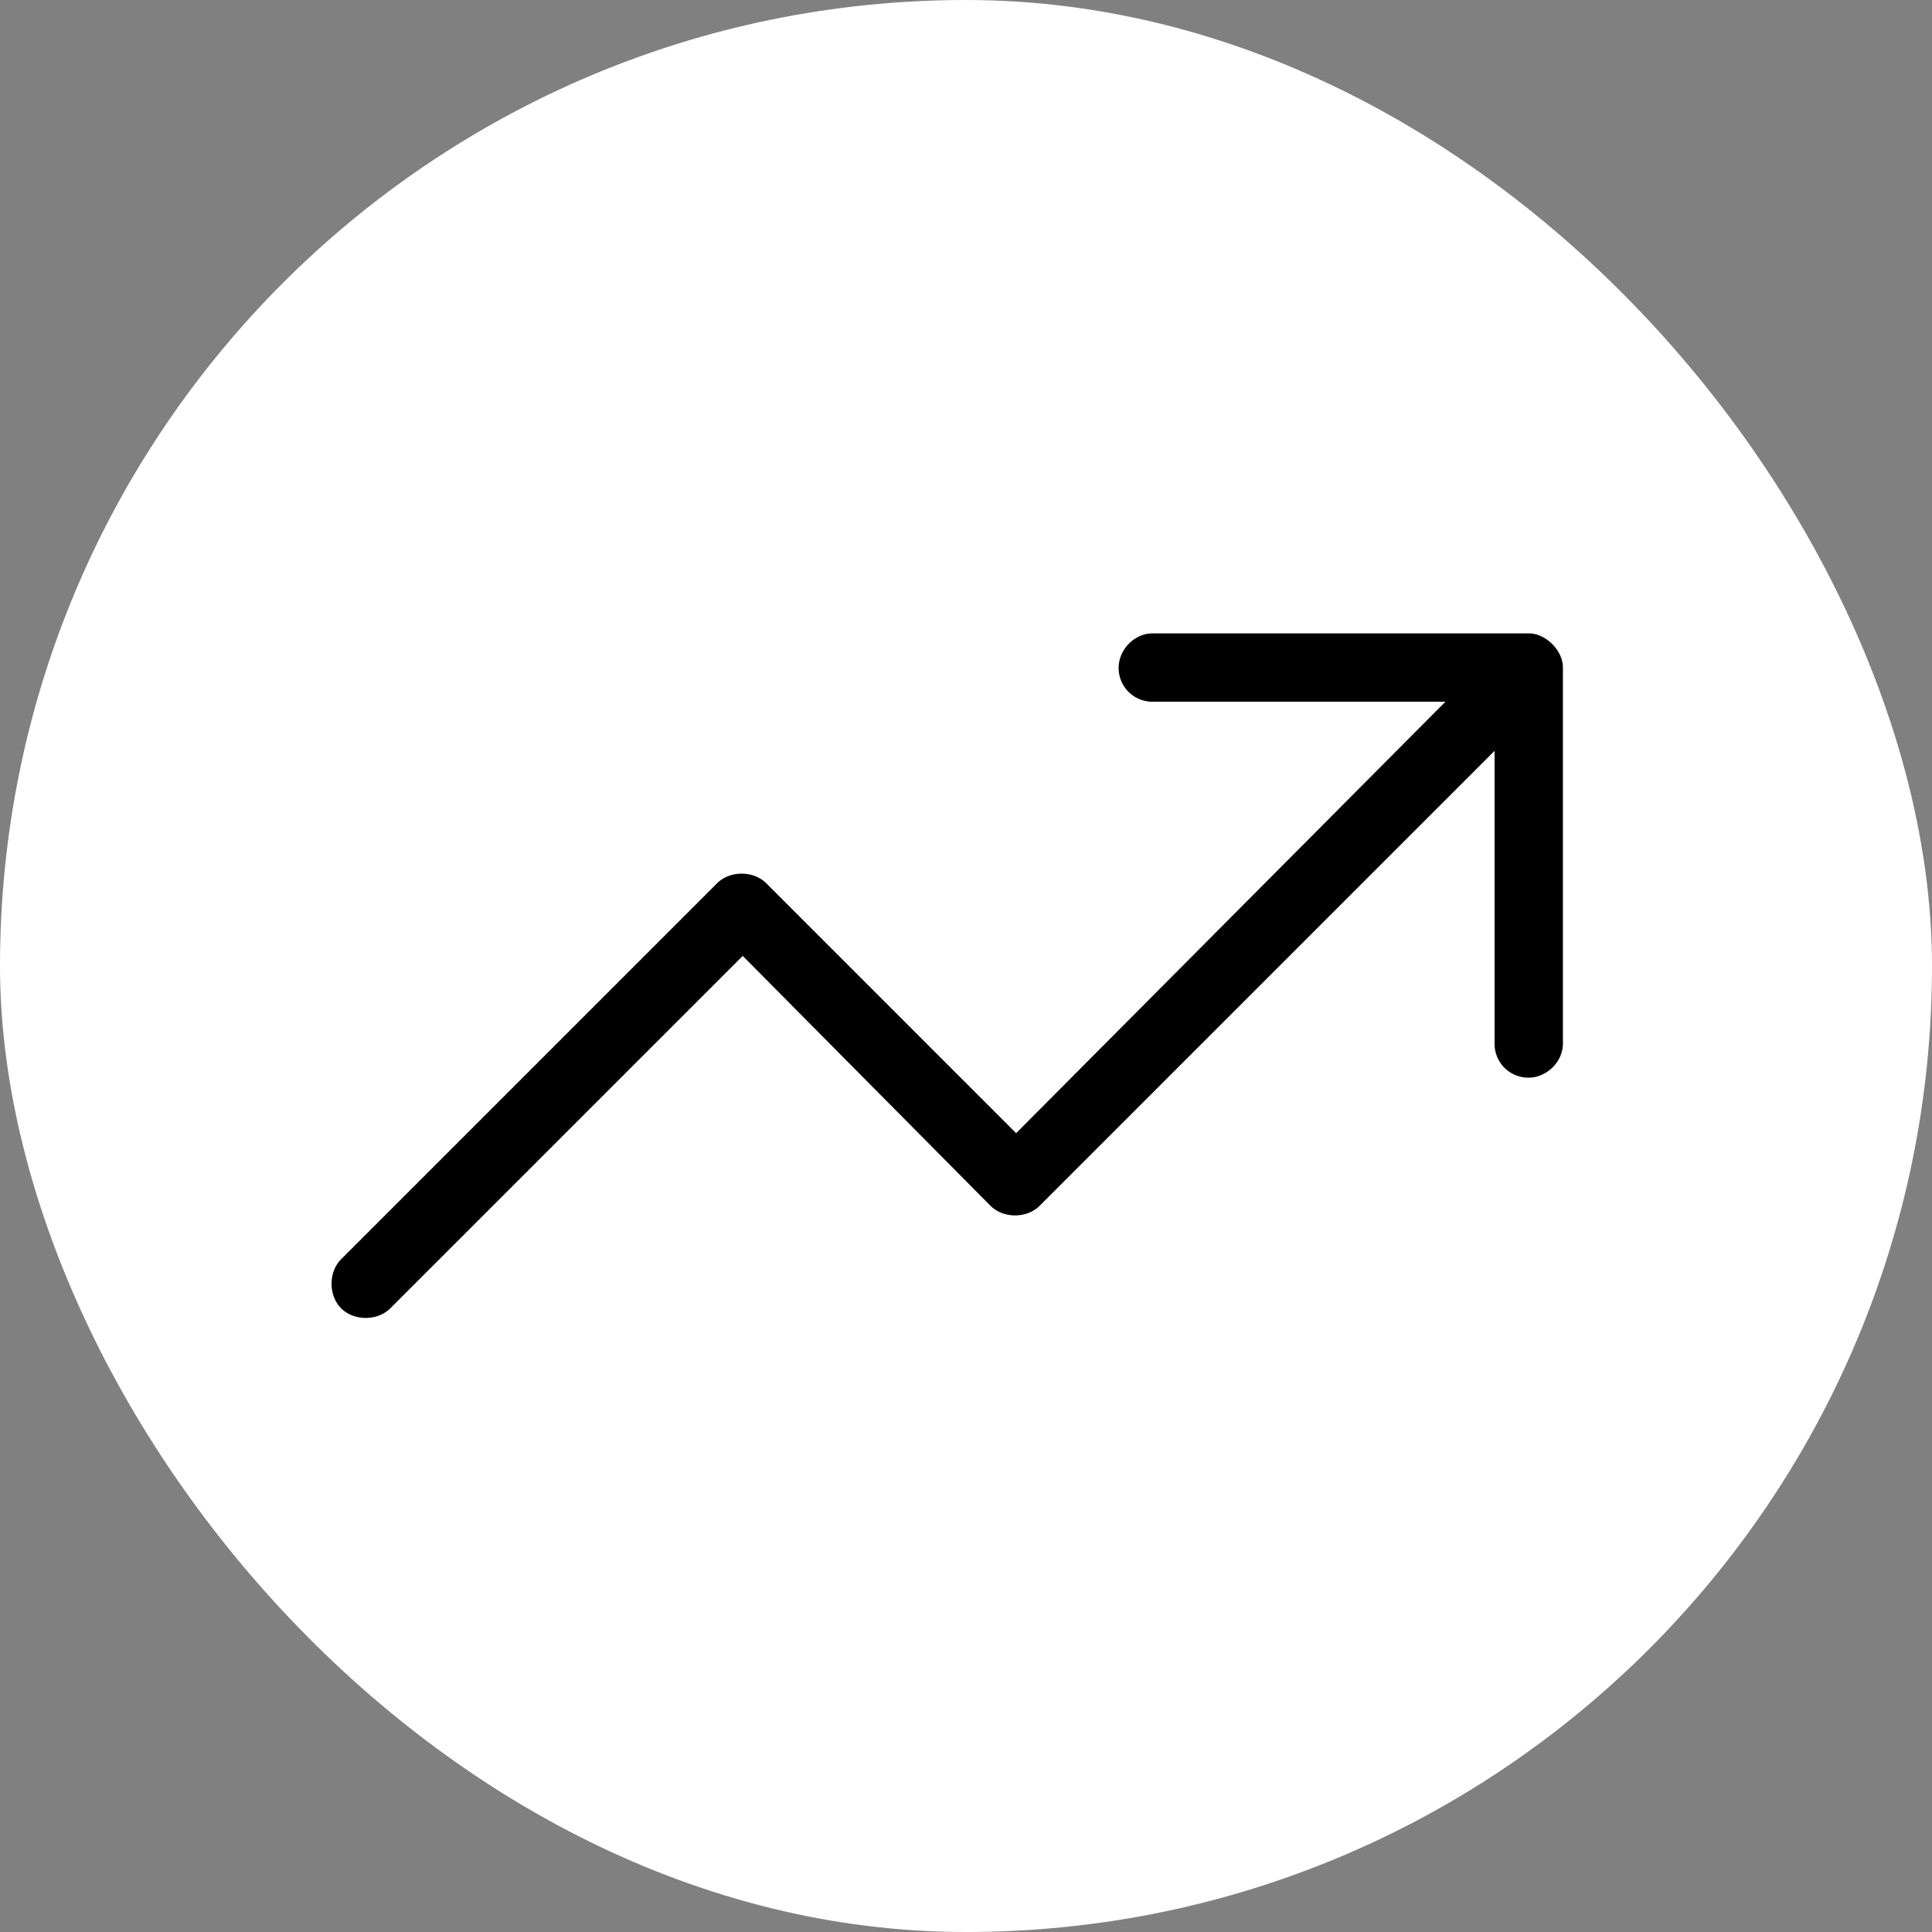
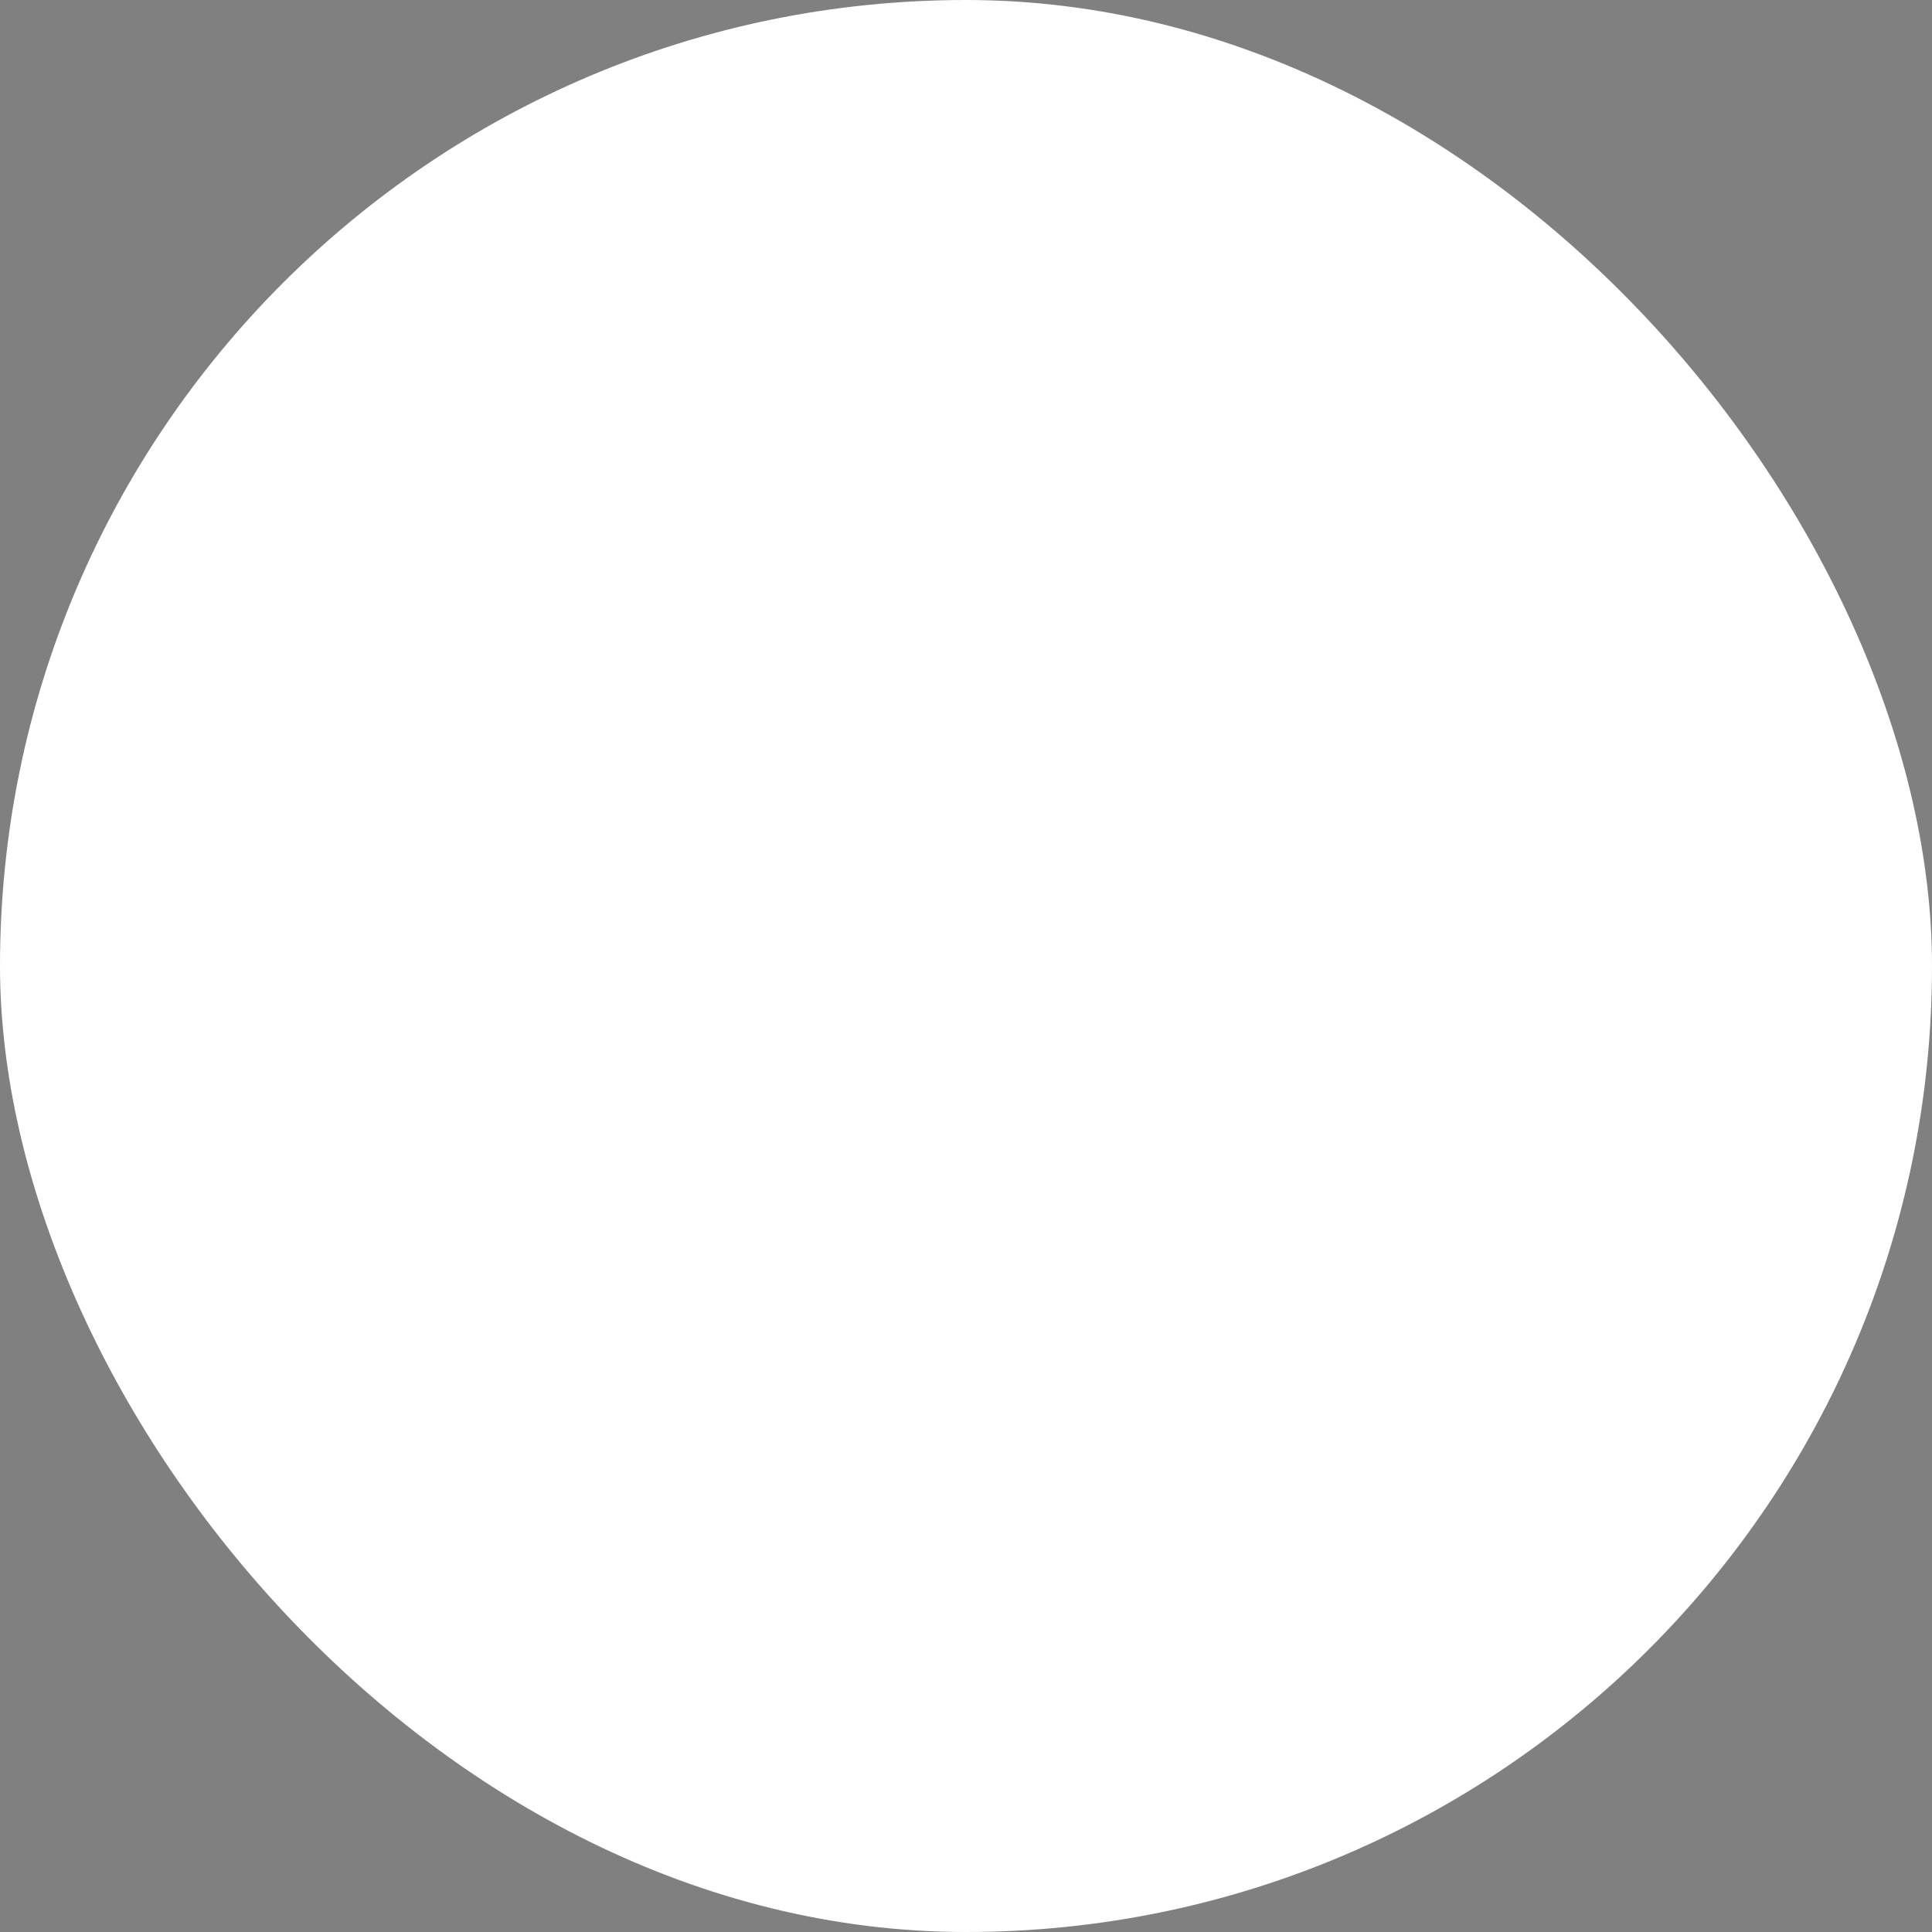
<svg xmlns="http://www.w3.org/2000/svg" width="53" height="53" fill="none">
  <rect width="100%" height="100%" fill="#808080" stroke="none" />
  <rect width="53" height="53" rx="26.5" fill="#fff" />
-   <path d="M30.688 18.313c0-.47.41-.938.937-.938h10.313c.468 0 .937.469.937.938v10.312c0 .527-.469.938-.938.938a.926.926 0 0 1-.937-.938v-8.027l-12.48 12.48c-.352.352-.997.352-1.348 0l-6.797-6.855-9.668 9.668c-.352.351-.996.351-1.348 0-.351-.352-.351-.996 0-1.348L19.672 24.23c.351-.351.996-.351 1.348 0l6.855 6.856L39.652 19.25h-8.027a.926.926 0 0 1-.938-.938Z" fill="#000" />
</svg>